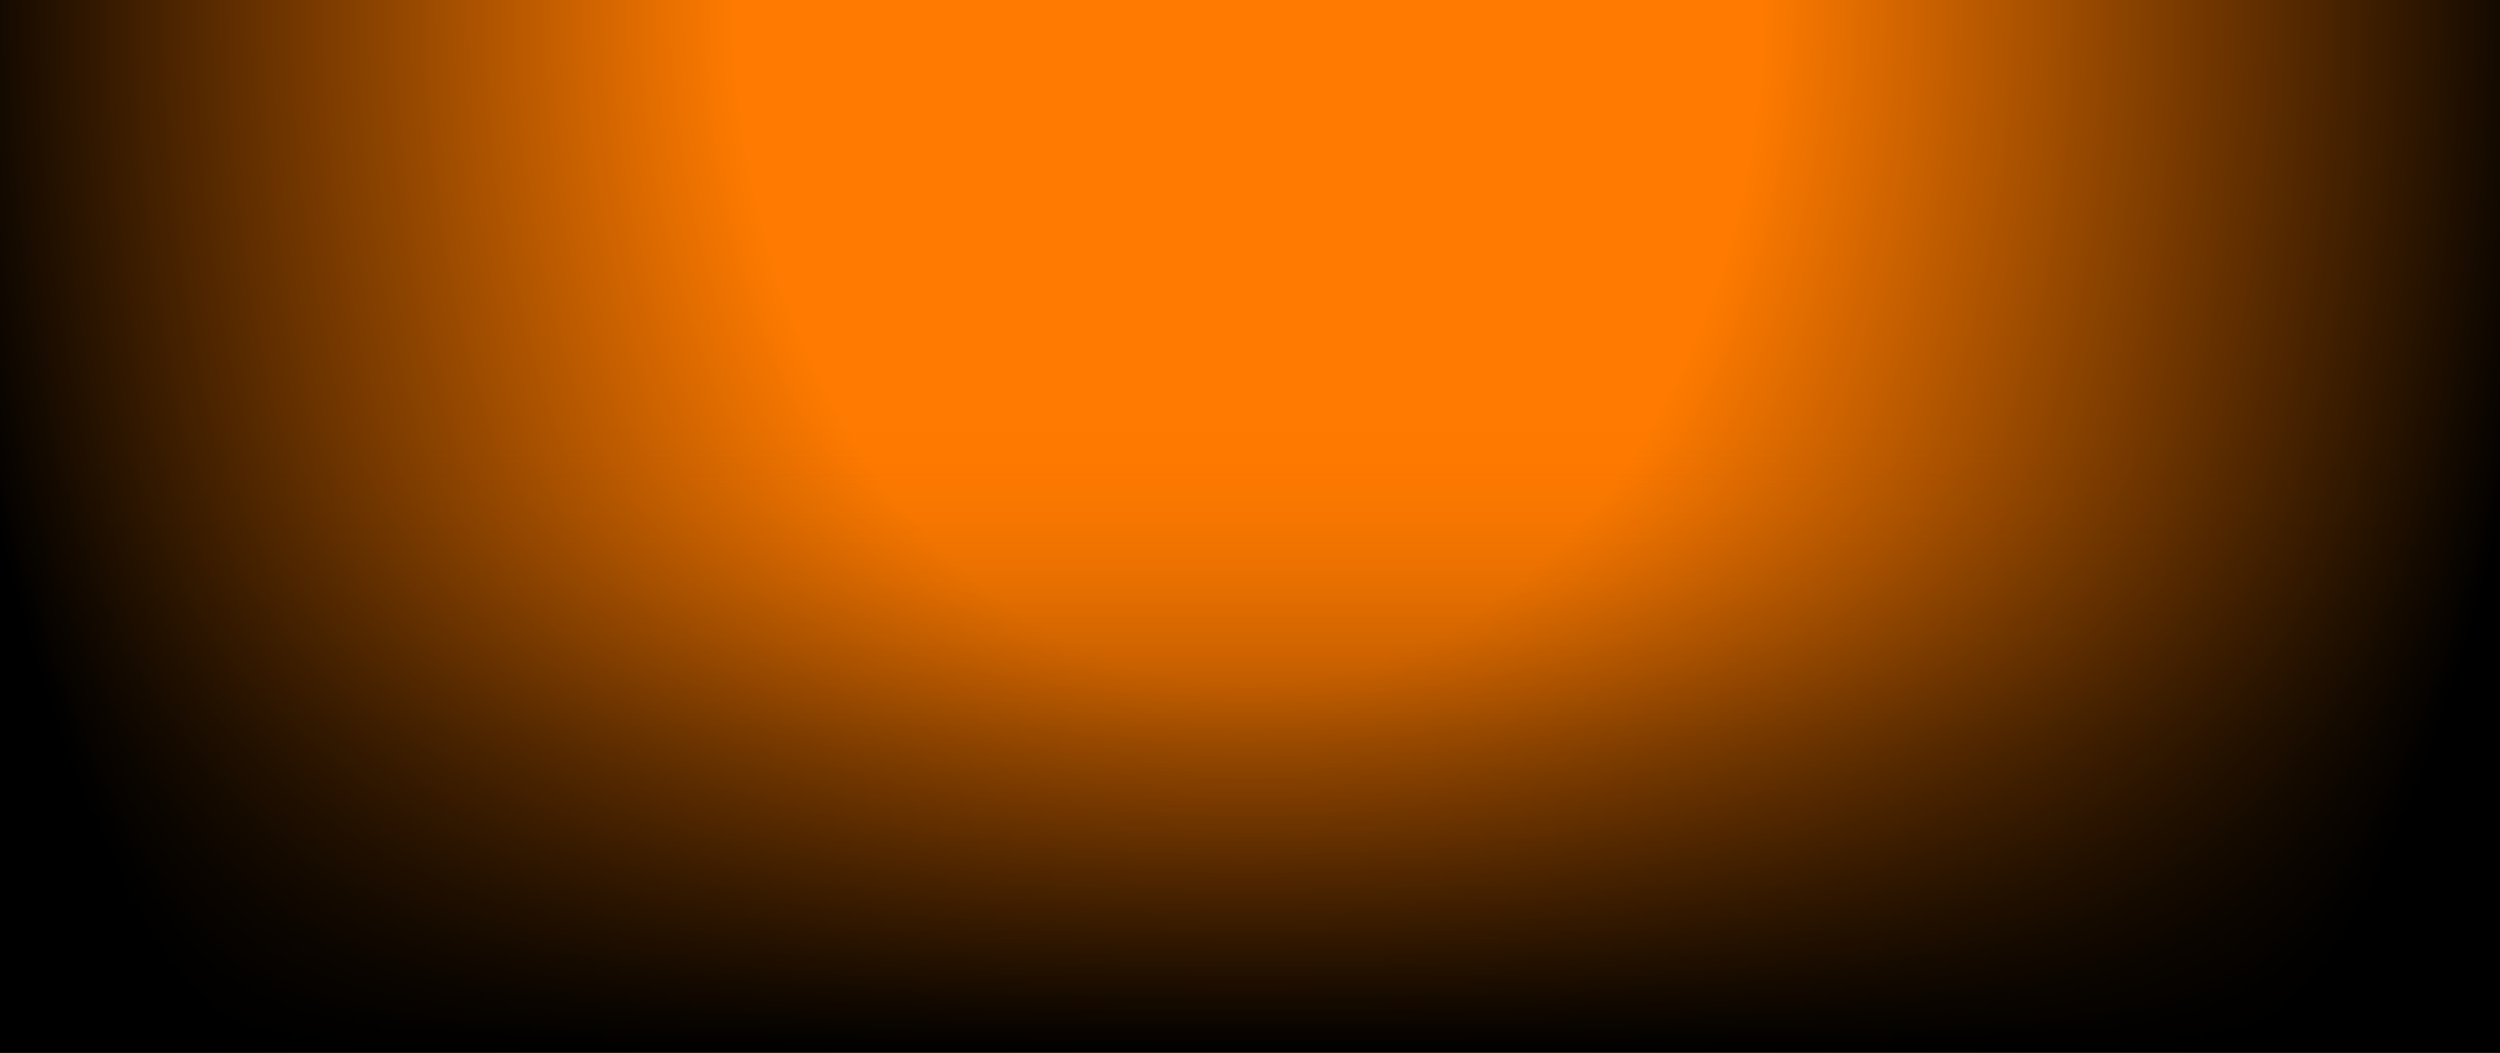
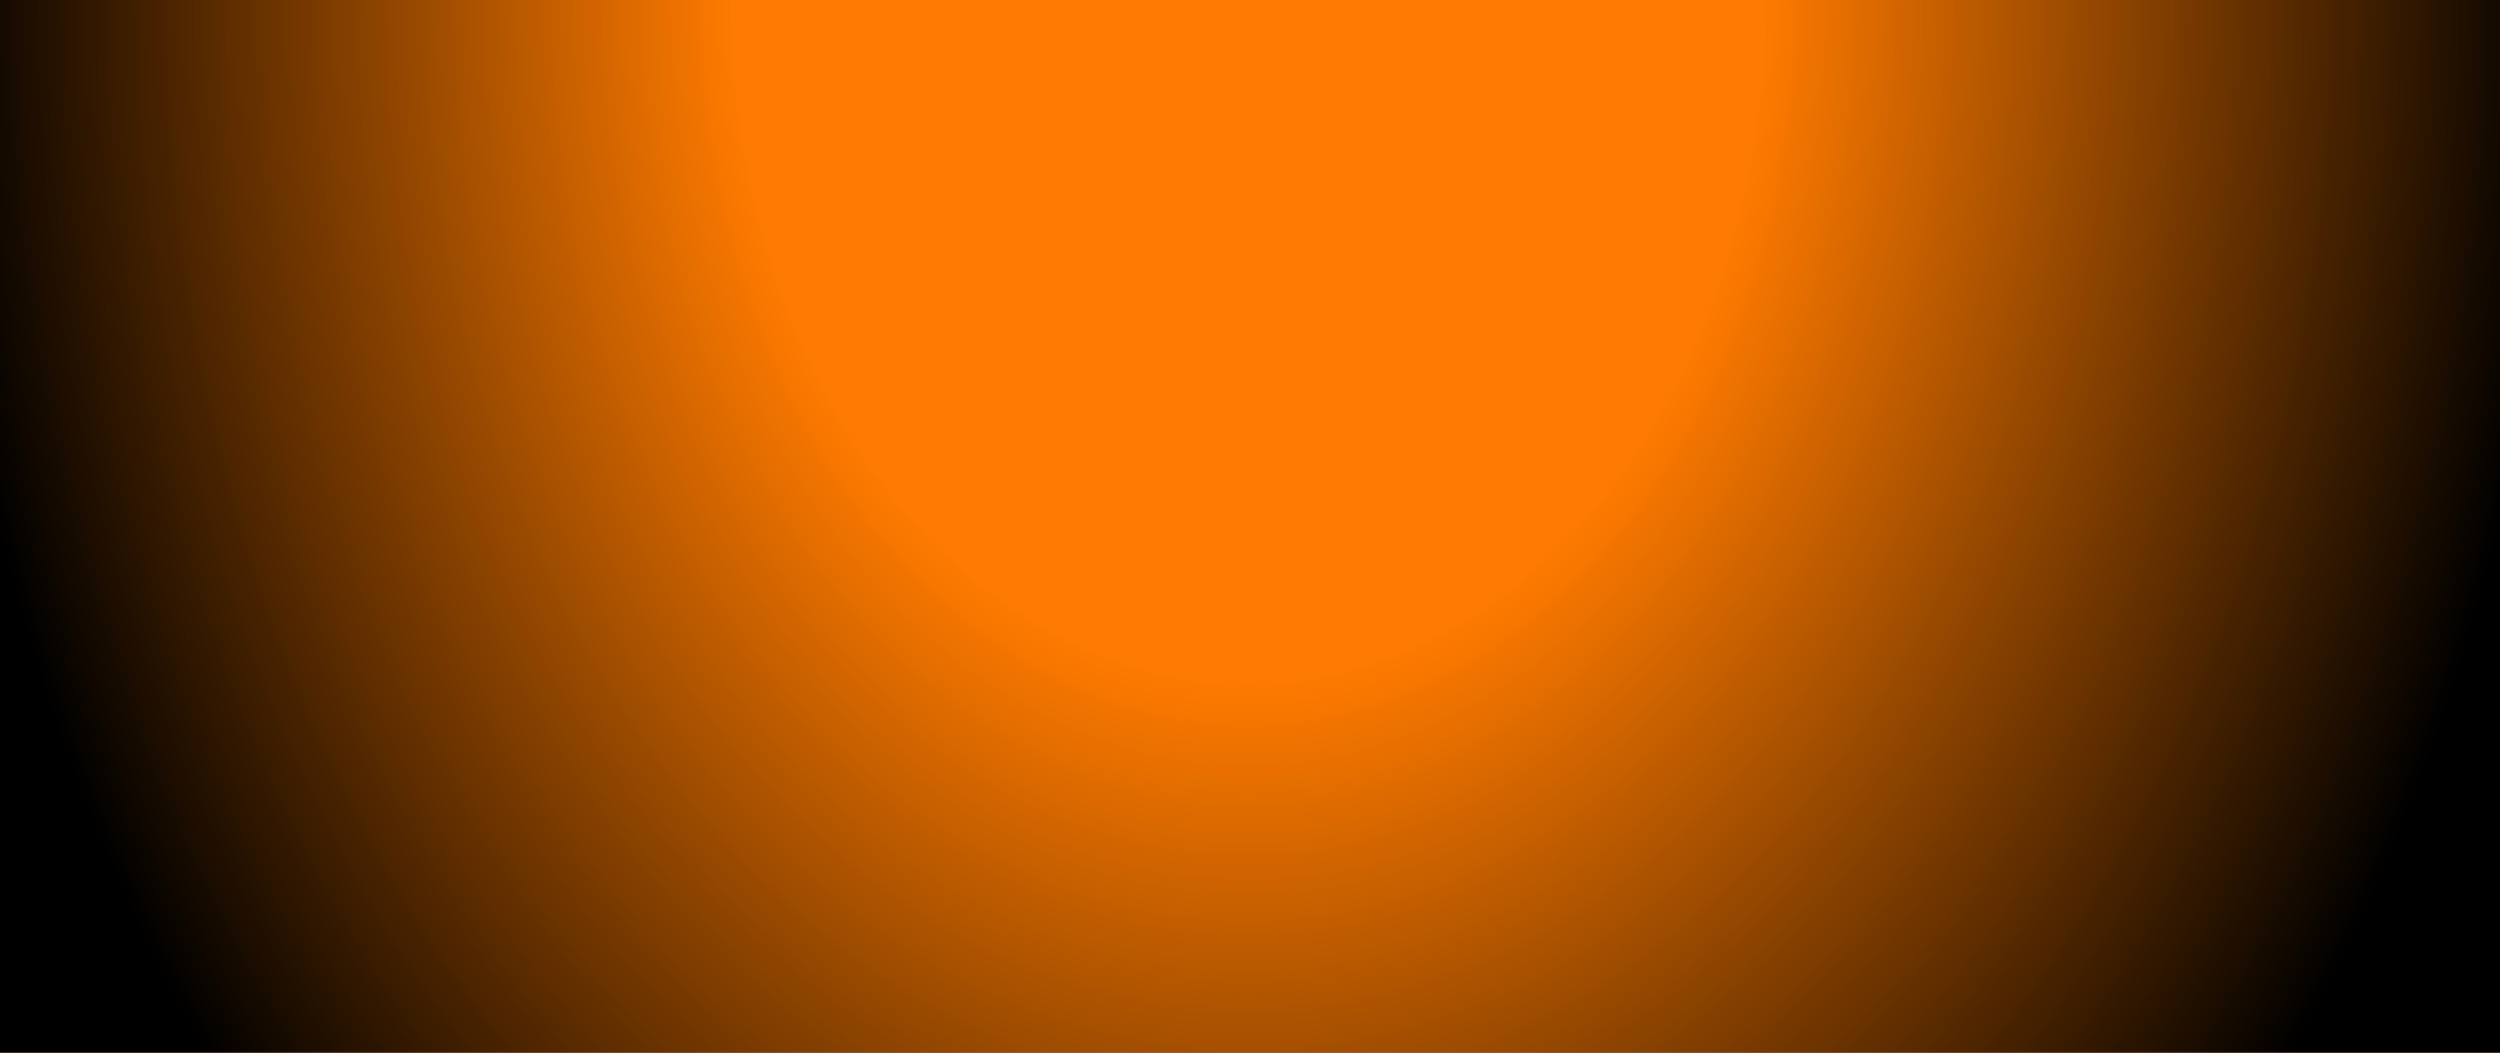
<svg xmlns="http://www.w3.org/2000/svg" width="760" height="320" viewBox="0 0 760 320" fill="none">
  <g clip-path="url(#clip0_821_45053)">
    <rect width="760" height="320" fill="url(#paint0_linear_821_45053)" />
    <rect width="760" height="320" fill="url(#paint1_linear_821_45053)" />
-     <path d="M-112.78 -18.116C-112.825 -20.345 -108.218 -21.772 -106.002 -21.375C-101.452 -20.558 -100.803 -21.117 -98.846 -22.177C-96.888 -23.238 -92.839 -22.772 -90.837 -21.6C-88.835 -20.427 -91.056 -20.158 -78.664 -18.893C-66.273 -17.629 -59.55 -15.356 -45.846 -10.326C-32.143 -5.297 -13.773 2.25 2.059 6.542C17.891 10.833 28.57 13.064 34.214 14.974C39.858 16.885 44.037 19.745 54.003 19.224C63.967 18.664 70.224 18.206 77.818 18.671C85.412 19.136 84.983 18.292 87.95 18.241C90.917 18.19 95.308 19.262 100.38 21.43C105.369 23.592 108.443 24.78 112.812 24.736C117.098 24.684 121.673 22.581 125.565 23.418C129.456 24.254 127.095 25.78 130.57 26.388C134.045 26.996 138.576 26.85 143.57 29.204C148.563 31.558 147.761 32.68 152.058 33.167C156.355 33.654 161.164 35.07 165.294 35.427C169.423 35.785 181.309 36.506 184.772 36.498C188.234 36.49 190.816 37.828 193.489 39.558C196.079 41.282 198.355 43.823 200.75 44.03C203.145 44.238 204.872 44.003 208.513 44.702C212.237 45.409 220.289 48.143 223.29 49.825C226.374 51.514 228.306 53.295 231.136 54.655C233.966 56.014 230.39 58.626 232.54 58.927C234.689 59.228 236.818 58.49 238.816 59.47C240.814 60.45 244.483 62.498 245.411 63.577C246.257 64.65 247.183 65.652 249.991 65.895C252.799 66.138 250.255 66.725 252.032 68.993C253.808 71.261 255.526 70.602 258.765 71.805C262.005 73.008 260.125 73.845 266.589 75.519C273.135 77.2 277.856 78.3 281.837 79.452C285.817 80.603 286.369 79.344 292.008 81.024C297.648 82.703 304.188 84.077 310.046 84.314C315.904 84.514 318.06 85.123 321.302 86.48C324.545 87.875 331.334 89.347 334.835 91.264C338.336 93.181 338.622 95.128 345.361 98.21C352.101 101.33 359.96 102.702 362.388 104.526C364.815 106.35 366.99 107.961 370.475 109.069C373.959 110.178 377.466 112.403 381.168 111.993C384.871 111.622 392.348 110.347 396.725 110.726C401.019 111.098 413.381 110.861 418.8 109.715C424.218 108.57 426.369 108.948 431.58 109.822C436.791 110.657 443.337 112.338 446.947 111.459C450.64 110.587 467.088 112.703 475.766 113.761C484.444 114.819 487.021 115.927 487.7 116.908C488.379 117.889 490.295 118.862 494.93 119.763C499.564 120.663 514.011 121.606 524.169 122.485C534.327 123.364 556.566 129.452 561.736 131.232C565.112 132.394 585.952 135.338 597.592 141.038C599.189 141.82 600.634 142.907 602.18 143.804C611.533 149.231 641.947 161.518 645.015 162.373C767.208 195.88 806.199 182.491 899.87 254.43C901.292 255.523 902.746 256.425 904.255 257.378C978.653 304.383 1013.79 760.475 1021.4 873.574C1022.34 887.635 1011.83 898.498 997.899 898.056L-20.839 865.707C-34.733 865.266 -46.906 853.69 -48.23 839.66L-108.402 202.237L-112.78 -18.116Z" fill="url(#paint2_linear_821_45053)" fill-opacity="0.2" />
-     <path d="M785.462 -14.353C782.982 -14.161 780.555 -14.573 778.063 -14.184C777.136 -14.04 776.171 -13.726 775.35 -13.113C772.838 -11.237 769.796 -9.444 766.59 -9.169C763.383 -8.893 759.657 -9.027 758.396 -7.947C757.135 -6.825 755.356 -6.195 750.911 -5.532C746.467 -4.869 739.779 -5.737 738.439 -2.17C737.099 1.397 731.1 3.996 726.602 4.667C722.103 5.338 714.282 3.3 710.483 7.071C706.685 10.843 696.372 15.018 689.892 17.648C683.412 20.278 665.728 23.322 661.551 23.945C657.32 24.576 655.175 21.692 650.426 23.536C645.677 25.38 634.094 24.268 627.394 25.471C620.694 26.673 612.501 27.895 600.236 33.092C587.972 38.289 586.002 38.218 577.041 40.122C568.08 42.027 557.663 42.81 543.519 45.123C529.375 47.436 523.373 48.494 519.915 49.943C516.404 51.399 515.579 47.222 512.813 48.73C508.111 51.293 503.772 54.961 498.79 56.285C495.465 57.168 491.992 58.043 490.496 58.266C487.283 58.746 486.07 58.359 483.535 59.305C483.282 59.401 483.02 59.529 482.753 59.682C479.353 61.631 474.116 62.818 472.173 66.274C470.2 69.746 467.04 72.659 463.427 73.986C461.404 74.729 459.272 75.575 457.78 76.332C454.167 78.109 449.895 81.695 446.114 82.341C444.39 82.636 442.527 83.182 440.742 84.148C434.939 87.285 432.379 90.669 428.898 91.189C425.417 91.708 423.502 89.924 418.723 92.706C413.944 95.488 412.872 97.352 408.355 100.257C403.837 103.203 393.341 106.432 387.799 109.734C382.257 113.035 377.436 117.122 371.694 118.343C365.953 119.565 359.869 124.813 355.138 126.087C350.407 127.361 344.562 131.803 342.032 134.249C339.502 136.696 335.041 136.225 330.571 137.663C326.102 139.101 321.513 142.584 318.429 145.681C315.345 148.779 315.966 146.049 307.902 149.889C299.891 153.721 293.363 156.196 288.584 158.978C283.805 161.76 281.604 160.587 277.556 163.828C273.509 167.069 272.68 169.626 271.449 169.81C270.217 169.994 268.028 168.454 265.237 170.737C264.618 171.243 263.704 171.886 262.657 172.582C257.078 176.285 249.946 174.884 244.261 178.369C240.238 180.835 231.953 184.911 227.413 186.887C222.873 188.862 202.133 197.433 195.148 199.205C188.161 201.018 156.598 214.733 150.086 218.342C143.522 221.958 134.042 225.076 131.085 225.882C128.074 226.696 127.854 226.932 125.288 228.816C122.777 230.692 114.688 235.306 111.719 236.479C108.695 237.701 94.207 242.459 88.213 244.895C82.219 247.331 45.34 263.907 28.815 270.673C14.718 276.479 -169.712 361.81 -223.624 386.769C-232.732 390.986 -239.559 399.626 -241.525 409.278L-334.528 866.048C-337.428 880.289 -328.783 892.216 -315.158 892.771L715.734 934.783C728.933 935.321 742.113 924.971 745.73 911.226L985.529 0.118C989.739 -15.877 979.309 -29.357 963.66 -28.146L785.462 -14.353Z" fill="url(#paint3_linear_821_45053)" fill-opacity="0.2" />
    <g style="mix-blend-mode:multiply">
      <path d="M-131.348 45.989C-133.121 30.011 -119.952 16.348 -103.963 18.018C-97.814 18.661 -91.487 19.389 -85.751 20.172C-73.129 21.898 -55.161 25.97 -42.422 26.135C-38.983 26.18 -35.606 26.271 -32.464 26.502C-30.58 26.641 -28.678 26.644 -26.799 26.46C-1.593 23.994 -12.841 30.364 -3.153 31.426C4.269 32.239 24.256 29.381 31.159 30.138C34.667 30.523 29.586 33.249 32.9 33.613C38.235 34.198 44.227 30.987 48.928 31.503C68.909 33.698 52.737 32.868 82.122 39.042C84.733 39.397 85.085 38.725 86.168 37.367C87.25 36.01 89.566 36.046 90.738 37.072C91.909 38.098 90.655 38.639 97.736 38.579C104.818 38.519 108.706 40.184 116.641 44.002C124.577 47.821 135.238 53.8 144.363 56.585C153.488 59.371 159.624 60.54 162.888 61.94C166.152 63.341 168.61 65.924 174.261 64.23C179.91 62.495 183.454 61.292 187.785 60.924C192.116 60.555 191.848 59.701 193.533 59.309C195.219 58.916 197.746 59.562 200.692 61.303C203.591 63.047 205.373 63.968 207.855 63.422C210.291 62.878 212.831 60.107 215.068 60.558C217.304 61.009 216.006 62.91 217.999 63.165C219.992 63.419 222.565 62.746 225.471 64.695C228.378 66.644 227.954 67.936 230.411 67.967C232.868 67.998 235.643 68.964 238.001 68.876C240.359 68.787 247.138 68.204 249.106 67.8C251.075 67.397 252.581 68.534 254.151 70.081C255.673 71.629 257.04 74.088 258.408 74.037C259.775 73.985 260.75 73.537 262.841 73.87C264.978 74.201 269.635 76.208 271.39 77.665C273.192 79.12 274.341 80.806 275.989 81.938C277.637 83.069 275.679 86.271 276.91 86.348C278.141 86.425 279.33 85.393 280.494 86.214C281.659 87.034 283.803 88.806 284.362 89.855C284.874 90.906 285.429 91.873 287.033 91.813C288.636 91.752 287.207 92.671 288.282 94.894C289.357 97.117 290.315 96.217 292.191 97.134C294.068 98.052 293.023 99.161 296.746 100.215C300.517 101.267 303.232 101.906 305.528 102.684C307.825 103.462 308.102 102.052 311.357 103.206C314.612 104.36 318.37 105.083 321.707 104.67C325.043 104.215 326.286 104.621 328.169 105.703C330.053 106.826 333.955 107.626 336.001 109.278C338.046 110.93 338.265 112.98 342.185 115.508C346.107 118.077 350.615 118.649 352.047 120.324C353.479 121.998 354.763 123.473 356.776 124.262C358.789 125.051 360.847 127.031 362.94 126.171C365.034 125.351 369.248 123.135 371.748 123.041C374.2 122.949 381.222 121.286 384.269 119.443C387.317 117.6 388.551 117.76 391.539 118.1C394.525 118.4 398.296 119.452 400.323 118.1C402.397 116.746 411.81 117.134 416.774 117.277C421.738 117.42 423.236 118.31 423.65 119.282C424.064 120.255 425.181 121.077 427.842 121.512C430.503 121.947 438.744 121.309 444.544 121.091C450.345 120.873 463.165 124.85 466.155 126.165C468.029 126.988 479.09 127.734 485.974 132.006C487.542 132.979 488.754 134.417 490.195 135.57C496.318 140.473 512.698 149.44 514.399 149.984C584.541 171.805 606.436 153.286 661.251 218.577C662.547 220.12 664.159 221.62 665.703 222.914C707.604 258.05 577.536 260.3 570.321 260.397C570.084 260.4 569.892 260.405 569.654 260.414L-80.878 284.831C-94.331 285.335 -105.892 275.37 -107.377 261.99L-131.348 45.989Z" fill="url(#paint4_linear_821_45053)" />
    </g>
    <path d="M693.735 42.372C691.323 43.923 687.496 42.923 685.424 44.905C683.734 46.522 681.678 47.964 679.474 47.745C677.27 47.527 674.699 46.784 673.854 47.745C673.01 48.75 671.797 49.144 668.749 49.144C665.7 49.144 661.072 47.134 660.228 50.76C659.383 54.387 655.306 56.222 652.22 56.222C649.135 56.222 643.699 52.77 641.165 56.222C638.63 59.674 631.615 62.514 627.207 64.305C622.8 66.097 610.679 66.534 607.814 66.534C604.912 66.534 603.37 63.082 600.137 64.305C596.905 65.529 588.898 62.47 584.307 62.689C579.715 62.907 574.096 62.907 565.758 66.534C557.421 70.16 556.061 69.767 549.927 70.379C543.794 70.99 536.631 70.16 526.935 70.379C517.238 70.597 513.124 70.772 510.773 71.777C508.386 72.782 507.725 68.15 505.852 69.33C502.335 71.545 499.313 74.7 495.219 75.417C493.33 75.748 491.538 76.015 490.682 76.015C488.479 76.015 487.634 75.404 485.907 76.015C485.627 76.117 485.332 76.307 485.035 76.554C483.104 78.155 479.102 79.343 478.231 81.695C476.936 85.152 474.099 87.861 470.67 89.225C469.875 89.541 469.129 89.877 468.534 90.216C465.727 91.742 462.108 94.267 459.006 95.035C458.324 95.204 457.634 95.479 456.964 95.896C453.034 98.343 451.345 101.576 448.957 101.576C446.57 101.576 445.211 99.348 441.978 101.576C438.746 103.805 438.048 105.64 435 108.043C431.951 110.49 424.789 112.281 421.042 114.947C417.296 117.612 414.064 121.238 410.134 121.632C406.203 122.025 402.126 126.7 398.894 127.312C395.662 127.924 391.732 131.769 390.042 133.997C388.353 136.225 385.268 135.002 382.219 135.832C379.17 136.662 376.085 139.677 374.028 142.517C371.971 145.357 372.339 142.517 366.866 145.357C361.43 148.198 356.985 149.814 353.753 152.043C350.521 154.271 348.978 152.654 346.26 155.494C343.542 158.334 343.028 160.956 342.183 160.956C341.338 160.956 339.796 158.946 337.922 160.956C337.434 161.481 336.667 162.145 335.801 162.841C332.549 165.453 326.989 163.326 323.635 165.806C320.917 167.816 315.297 170.875 312.212 172.273C309.126 173.671 295.022 179.57 290.247 180.356C285.472 181.186 264.022 190.886 259.615 193.726C255.17 196.567 248.706 198.402 246.686 198.795C244.629 199.188 244.482 199.407 242.755 201.023C241.066 202.64 235.593 206.31 233.573 207.097C231.516 207.927 221.636 210.723 217.559 212.384C213.482 214.044 188.432 225.973 177.193 230.604C166.089 235.223 -0.106 318.013 -4.128 320.017C-4.254 320.08 -4.265 320.086 -4.39 320.151L-647.483 653.872C-669.116 665.098 -664.422 697.321 -640.485 701.909L903.311 997.803C920.424 1001.08 935.77 986.738 933.649 969.443L854.532 324.328C854.185 321.498 854.311 318.631 854.906 315.843L921.499 3.56C925.815 -16.68 905.653 -33.456 886.535 -25.532L809.435 6.422C807.965 7.031 806.555 7.776 805.223 8.645L789.141 19.148C786.332 20.983 782.907 21.617 779.627 20.912L776.736 20.29C774.844 19.883 772.87 20.355 771.367 21.574L770.184 22.533C768.301 24.06 765.566 23.909 763.863 22.183C762.383 20.682 760.086 20.347 758.239 21.364L741.736 30.445C738.647 32.145 735.24 33.191 731.729 33.517L721.527 34.466C718.795 34.721 716.205 35.804 714.106 37.572L712.957 38.54C710.244 40.824 706.571 41.607 703.162 40.626L702.729 40.501C700.058 39.733 697.185 40.154 694.847 41.657L693.735 42.372Z" fill="url(#paint5_linear_821_45053)" />
    <path d="M1160.94 167.602C1160.92 167.598 1160.91 167.592 1160.89 167.582C1160.57 167.352 1156.07 164.237 1152.61 165.37C1149.01 166.547 1144.76 167.316 1140.62 165.919C1136.49 164.522 1131.78 162.277 1129.95 163.058C1128.1 163.894 1125.7 163.772 1119.91 162.22C1114.12 160.668 1105.81 155.78 1103.34 159.919C1100.86 164.057 1092.68 164.293 1086.82 162.723C1080.95 161.152 1071.45 154.036 1065.81 157.094C1060.17 160.153 1046.16 160.159 1037.36 160.172C1028.56 160.185 1005.42 154.565 999.98 153.106C994.467 151.629 992.362 146.495 985.928 146.391C979.494 146.287 965.013 138.357 956.238 136.295C947.462 134.233 936.785 131.372 920.077 131.696C903.368 132.02 900.88 130.833 889.08 128.481C877.279 126.129 863.87 121.437 845.395 116.775C826.919 112.114 819.062 110.24 814.355 110.309C809.579 110.36 809.431 104.189 805.589 104.721C805.035 104.798 804.448 104.935 803.85 105.112C798.648 106.656 793.351 108.306 787.845 107.538C782.962 106.858 777.372 106.011 775.169 105.42C770.982 104.298 769.523 103.098 766.097 102.989C765.744 102.98 765.371 103.013 764.986 103.078C760.271 103.883 753.299 102.662 750.153 106.237C746.895 109.898 742.182 112.122 737.201 111.942C734.521 111.845 731.708 111.828 729.692 112.034C724.673 112.469 718.426 114.956 713.417 113.764C711.203 113.237 708.773 112.974 706.35 113.299C698.298 114.381 694.315 117.594 689.779 116.379C685.243 115.163 683.194 111.664 676.519 112.826C669.845 113.987 668.08 115.944 661.713 117.419C655.336 118.95 641.299 117.56 633.544 119.011C625.788 120.461 618.779 123.384 611.218 121.878C603.657 120.373 594.793 124.187 588.505 123.312C582.218 122.437 573.831 125.28 570.088 127.227C566.345 129.174 560.775 126.063 554.785 125.556C548.794 125.05 542.211 127.277 537.623 129.808C533.036 132.339 534.413 128.948 523.336 129.74C512.328 130.55 503.498 130.324 496.823 131.486C490.149 132.647 487.605 129.825 481.762 132.019C475.918 134.213 474.314 137.254 472.709 136.824C471.104 136.394 468.654 133.077 464.614 134.655C463.647 135.033 462.209 135.44 460.58 135.84C452.938 137.72 444.44 132.22 436.631 133.433C436.523 133.45 436.415 133.469 436.307 133.491C430.662 134.639 419.254 135.631 413.057 135.822C406.861 136.013 378.652 136.263 369.392 134.823C360.122 133.438 317.047 134.738 307.993 136.071C298.87 137.387 286.149 136.408 282.217 135.874C278.215 135.323 277.883 135.523 274.217 136.681C270.62 137.857 259.344 139.695 255.317 139.657C251.211 139.656 231.77 138.149 223.626 138.165C215.483 138.181 165.036 140.455 142.574 140.568C123.488 140.71 -127.226 155.281 -202.341 159.669C-214.595 160.384 -223.852 170.19 -224.381 182.864L-258.079 991.002C-258.76 1007.35 -244.739 1021.26 -229 1019.86L1067.51 904.576C1078.88 903.565 1087.64 894.688 1088.82 882.978L1161.04 167.753C1161.05 167.685 1161 167.619 1160.94 167.602Z" fill="url(#paint6_linear_821_45053)" />
    <g style="mix-blend-mode:multiply" opacity="0.7">
      <rect x="-373.958" y="-348.217" width="1319.12" height="698.998" fill="url(#paint7_linear_821_45053)" />
    </g>
    <g style="mix-blend-mode:multiply">
      <path d="M366.267 135.943C366.16 135.949 366.059 135.922 365.966 135.868C365.773 135.755 365.426 135.555 365.214 135.45C365.144 135.415 365.136 135.291 365.15 135.214C365.151 135.206 365.151 135.21 365.153 135.201L365.249 134.86C365.366 134.445 365.14 133.878 365.463 133.594C365.476 133.583 365.491 133.574 365.509 133.57C365.976 133.452 366.32 133.043 366.256 132.566C366.147 131.747 366.02 130.575 366.108 130.055C366.257 129.214 366.647 128.214 366.579 127.835C366.512 127.456 365.748 125.706 365.539 124.797C365.408 124.23 365.339 123.534 365.305 123.09C365.284 122.812 365.08 122.568 365.015 122.296C364.946 122.018 364.85 121.712 364.78 121.433C364.761 121.36 364.742 121.275 364.723 121.175C364.611 120.584 364.499 118.107 364.461 116.675C364.431 115.243 364.776 111.879 364.94 110.765C365.105 109.651 365.479 107.379 365.606 106.628C365.733 105.878 365.928 104.727 365.898 104.492C365.868 104.266 366.563 102.393 366.572 102.371C366.572 102.37 366.572 102.37 366.572 102.37C366.596 102.312 366.522 102.257 366.471 102.294C366.385 102.358 366.285 102.424 366.205 102.454C366.139 102.479 366.032 102.504 365.923 102.526C365.677 102.574 365.469 102.754 365.225 102.81C365.152 102.827 365.008 102.926 364.961 102.985C364.854 103.121 364.677 103.307 364.529 103.287C364.297 103.257 364.476 102.924 364.611 102.636C364.746 102.348 365.277 101.393 365.277 101.181C365.277 101.034 365.135 101.025 365.062 101.153C364.972 101.309 364.856 101.524 364.761 101.749C364.566 102.189 364.214 103.09 363.945 103.022C363.675 102.954 363.907 102.348 363.997 102.037C364.055 101.838 363.829 101.723 363.622 101.702C363.598 101.699 363.575 101.693 363.556 101.681C363.391 101.583 363.773 101.211 363.99 100.961C364.207 100.711 364.207 100.476 364.342 100.204C364.476 99.931 364.521 99.582 364.626 99.302C364.731 99.022 365.21 98.363 365.651 97.878C366.085 97.393 367.634 95.431 367.934 94.779C368.23 94.133 368.362 93.429 368.358 92.718C368.353 92.004 368.351 91.141 368.368 90.817C368.398 90.226 368.712 89.771 368.772 89.021C368.832 88.278 368.847 87.703 368.772 87.468C368.697 87.225 368.413 86.271 368.734 85.384C369.056 84.498 369.872 82.793 370.134 82.392C370.396 81.99 370.942 81.581 371.129 81.467C371.279 81.376 371.363 81.16 371.486 81.035C371.503 81.018 371.524 81.003 371.548 80.99C371.685 80.918 371.813 80.863 371.873 80.838C371.894 80.829 371.908 80.808 371.908 80.785C371.908 80.737 371.846 80.708 371.8 80.727C371.742 80.751 371.676 80.752 371.646 80.657C371.514 80.24 371.944 79.819 371.9 79.384C371.861 79.009 371.825 78.552 371.833 78.202C371.848 77.497 371.908 76.952 371.833 76.861C371.758 76.77 371.01 75.899 370.86 75.588C370.71 75.27 370.725 74.944 370.8 74.656C370.875 74.368 371.062 74.202 371.084 73.8C371.107 73.399 371.159 73.179 371.271 72.967C371.292 72.928 371.382 72.559 371.386 72.515C371.402 72.327 371.453 72.048 371.608 71.747C371.885 71.209 372.132 70.701 373.419 70.141C374.707 69.58 375.739 70.088 376.278 70.732C376.817 71.376 377.693 72.451 377.954 73.361C378.216 74.27 377.992 76.194 377.565 76.672C377.381 76.877 377.206 77.072 377.065 77.227C376.862 77.451 376.577 77.773 376.772 78.005C376.899 78.156 377.071 78.141 377.094 78.247C377.095 78.254 377.211 78.342 377.217 78.341C377.49 78.33 378.25 78.303 378.68 78.346C379.204 78.399 379.788 78.626 380.005 78.634C380.222 78.641 381.457 78.763 381.966 79.05C382.475 79.338 383.051 79.187 383.852 79.179C384.652 79.164 385.962 79.104 386.172 78.967C386.381 78.831 387.279 77.967 387.534 77.816C387.781 77.664 388.492 77.46 388.911 77.194C389.322 76.929 390.512 76.073 390.961 75.649C391.41 75.232 391.71 74.868 392.181 74.853C392.653 74.838 393.079 74.891 393.304 74.952C393.653 75.046 393.979 75.293 394.329 75.381C394.359 75.388 394.385 75.397 394.404 75.406C394.422 75.416 394.441 75.43 394.459 75.446C394.677 75.649 395.008 75.832 395.055 76.126C395.086 76.39 395.257 76.611 395.386 76.844C395.436 76.934 395.477 77.04 395.489 77.156C395.526 77.52 395.616 77.672 395.564 77.861C395.511 78.05 395.489 78.187 395.429 78.505C395.369 78.823 395.13 79.391 394.868 79.21C394.606 79.035 394.883 78.452 394.883 78.225C394.883 78.098 394.761 78.093 394.716 78.211C394.65 78.382 394.569 78.58 394.509 78.679C394.389 78.876 394.037 79.376 393.85 79.338C393.663 79.301 393.64 78.861 393.79 78.316C393.94 77.77 394.089 77.27 394.089 77.217C394.089 77.102 393.893 77.222 393.881 77.337C393.865 77.484 393.841 77.676 393.813 77.823C393.76 78.103 393.551 78.149 393.423 78.103C393.296 78.058 393.251 77.482 393.251 77.293C393.251 77.241 393.251 77.192 393.251 77.146C393.251 77.032 393.156 76.94 393.042 76.944C392.917 76.948 392.822 77.065 392.818 77.191C392.813 77.345 392.778 77.55 392.653 77.725C392.383 78.099 391.667 78.123 391.372 78.477C390.992 78.934 390.425 79.548 389.734 80.096C388.424 81.134 387.586 81.778 387.347 81.907C387.107 82.036 386.598 81.77 386.276 81.869C385.955 81.967 385.55 82.377 384.518 82.649C383.485 82.93 381.868 82.952 381.345 82.93C380.821 82.907 380.559 82.907 380.499 83.286C380.439 83.665 380.476 84.119 380.185 84.778C379.9 85.437 379.721 86.195 379.601 86.968C379.474 87.741 378.942 88.574 378.703 89.279C378.463 89.983 378.044 91.097 377.82 91.552C377.595 92.006 377.356 92.438 377.431 92.711C377.505 92.991 377.678 93.862 377.79 94.377C377.884 94.81 378.057 95.241 378.186 95.665C378.203 95.723 378.221 95.787 378.239 95.855C378.403 96.461 378.897 98.689 379.085 99.522C379.272 100.355 379.436 101.605 379.519 102.098C379.608 102.59 380.02 104.613 380.057 105.697C380.095 106.78 380.05 111.758 379.691 114.599C379.324 117.44 378.478 123.274 378.134 125.062C377.79 126.85 377.588 128.077 377.468 128.979C377.348 129.88 376.974 130.267 376.854 130.971C376.735 131.676 376.615 133.343 376.555 133.865C376.495 134.388 376.218 134.411 376.121 134.729C376.024 135.047 375.844 135.373 375.702 135.434C375.56 135.494 374.946 135.35 374.707 135.434C374.487 135.51 367.424 135.883 366.267 135.943Z" fill="url(#paint8_linear_821_45053)" />
    </g>
-     <rect x="342.427" y="977.083" width="1081.32" height="906.998" rx="25.692" transform="rotate(-153.203 342.427 977.083)" fill="url(#paint9_linear_821_45053)" />
    <g style="mix-blend-mode:difference">
      <rect x="-139.89" y="-290.501" width="1018.36" height="691.303" fill="#FE7A00" />
    </g>
-     <rect x="898.347" y="320" width="1157.52" height="191.744" transform="rotate(180 898.347 320)" fill="url(#paint10_linear_821_45053)" />
    <rect x="-1" width="761" height="320" fill="url(#paint11_radial_821_45053)" />
  </g>
  <defs>
    <linearGradient id="paint0_linear_821_45053" x1="380" y1="211.778" x2="380" y2="-249.333" gradientUnits="userSpaceOnUse">
      <stop stop-color="#6B55CB" />
      <stop offset="1" />
    </linearGradient>
    <linearGradient id="paint1_linear_821_45053" x1="380" y1="0" x2="380" y2="-249.333" gradientUnits="userSpaceOnUse">
      <stop stop-color="#6B55CB" />
      <stop offset="1" />
    </linearGradient>
    <linearGradient id="paint2_linear_821_45053" x1="391.061" y1="179.924" x2="407.044" y2="-4.764" gradientUnits="userSpaceOnUse">
      <stop stop-color="#3900DB" stop-opacity="0" />
      <stop offset="0.615" stop-color="#0B0029" />
    </linearGradient>
    <linearGradient id="paint3_linear_821_45053" x1="256.497" y1="246.304" x2="226.11" y2="42.606" gradientUnits="userSpaceOnUse">
      <stop stop-color="#3900DB" stop-opacity="0" />
      <stop offset="0.615" stop-color="#0B0029" />
    </linearGradient>
    <linearGradient id="paint4_linear_821_45053" x1="370.519" y1="197.711" x2="363.051" y2="-1.258" gradientUnits="userSpaceOnUse">
      <stop stop-color="#320064" stop-opacity="0" />
      <stop offset="0.854" />
    </linearGradient>
    <linearGradient id="paint5_linear_821_45053" x1="333.573" y1="240.939" x2="333.573" y2="16.671" gradientUnits="userSpaceOnUse">
      <stop stop-color="#160045" stop-opacity="0.4" />
      <stop offset="0.854" stop-color="#070015" />
    </linearGradient>
    <linearGradient id="paint6_linear_821_45053" x1="437.214" y1="233.198" x2="511.437" y2="-43.809" gradientUnits="userSpaceOnUse">
      <stop stop-opacity="0.4" />
      <stop offset="0.854" />
    </linearGradient>
    <linearGradient id="paint7_linear_821_45053" x1="285.602" y1="-290.091" x2="285.602" y2="350.781" gradientUnits="userSpaceOnUse">
      <stop offset="0.11" stop-color="#5E436B" />
      <stop offset="0.338" stop-color="#E4ABFF" />
    </linearGradient>
    <linearGradient id="paint8_linear_821_45053" x1="379.017" y1="135.952" x2="379.017" y2="63.302" gradientUnits="userSpaceOnUse">
      <stop stop-color="#320064" stop-opacity="0" />
      <stop offset="0.121" stop-color="#2E005D" stop-opacity="0.564" />
      <stop offset="0.943" />
    </linearGradient>
    <linearGradient id="paint9_linear_821_45053" x1="866.098" y1="1660.78" x2="903.919" y2="878.1" gradientUnits="userSpaceOnUse">
      <stop stop-color="#160045" stop-opacity="0" />
      <stop offset="0.293" stop-color="#070015" />
    </linearGradient>
    <linearGradient id="paint10_linear_821_45053" x1="1477.1" y1="320" x2="1477.1" y2="511.744" gradientUnits="userSpaceOnUse">
      <stop />
      <stop offset="0.51" stop-color="#2E1600" stop-opacity="0.406" />
      <stop offset="1" stop-color="#FD7902" stop-opacity="0" />
    </linearGradient>
    <radialGradient id="paint11_radial_821_45053" cx="0" cy="0" r="1" gradientUnits="userSpaceOnUse" gradientTransform="translate(379.5 7.62777e-06) rotate(90) scale(643.5 485.004)">
      <stop offset="0.322" stop-opacity="0" />
      <stop offset="0.822" />
    </radialGradient>
    <clipPath id="clip0_821_45053">
      <rect width="760" height="320" fill="white" />
    </clipPath>
  </defs>
</svg>